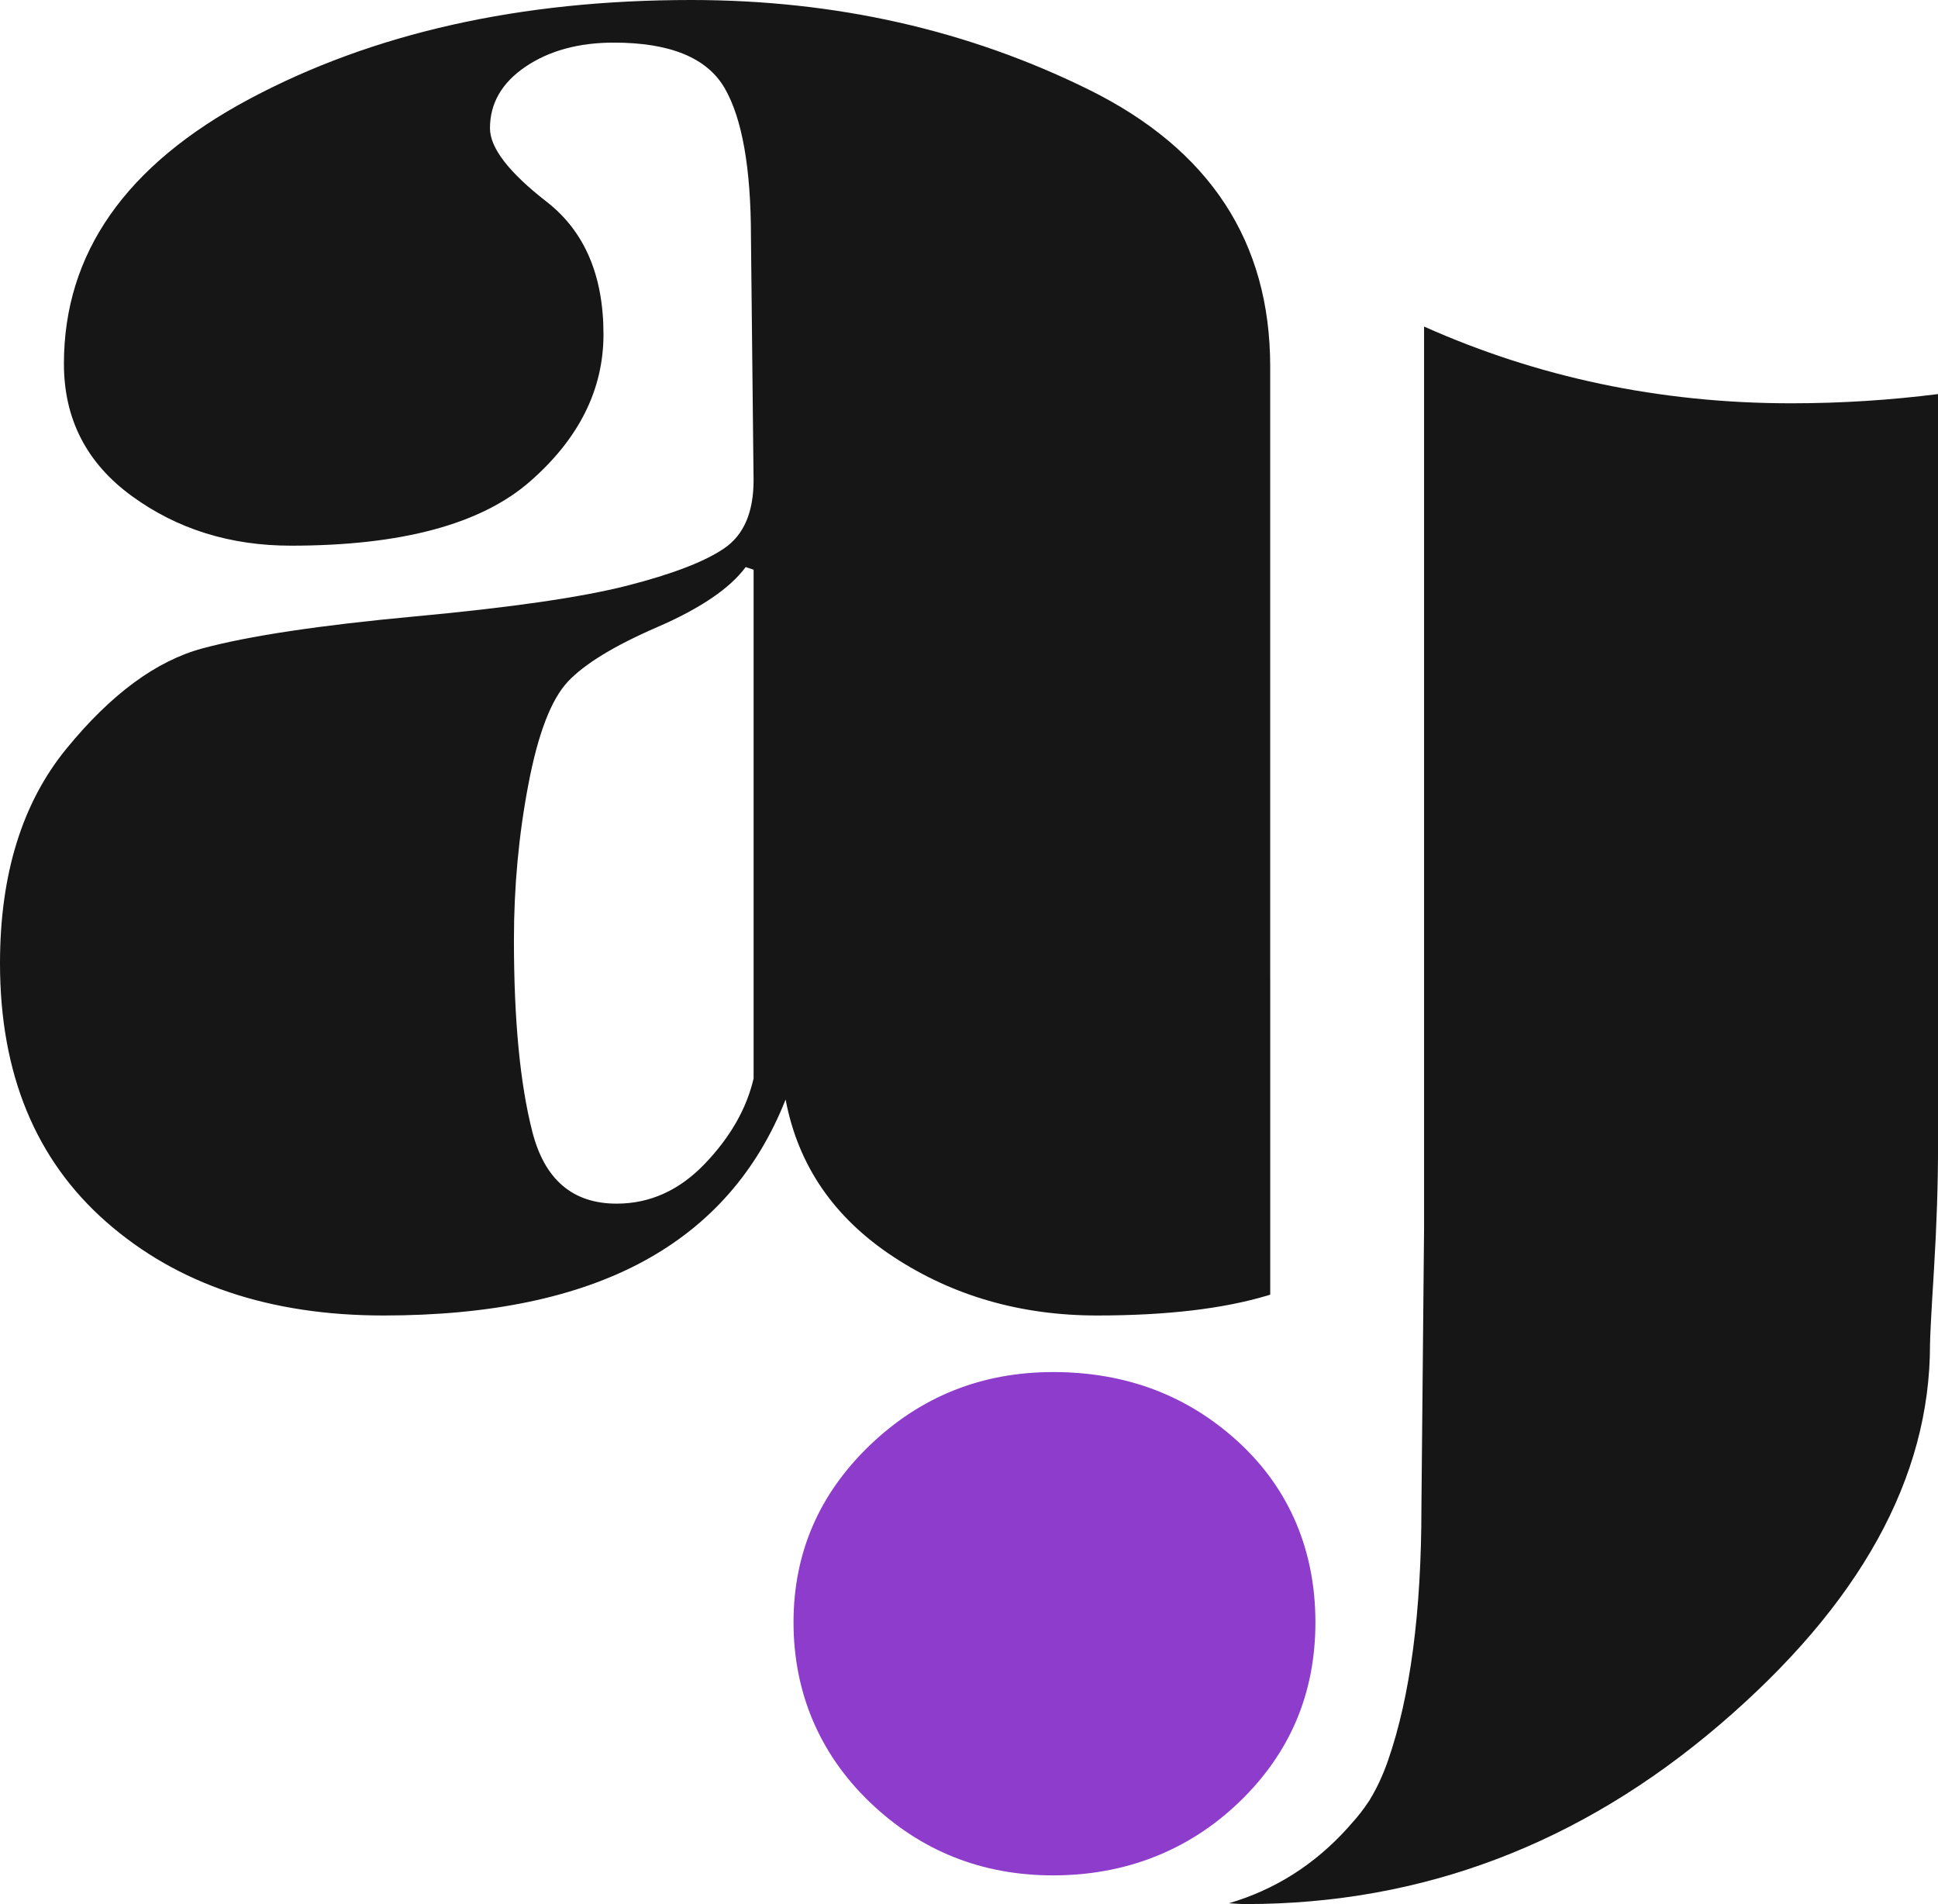
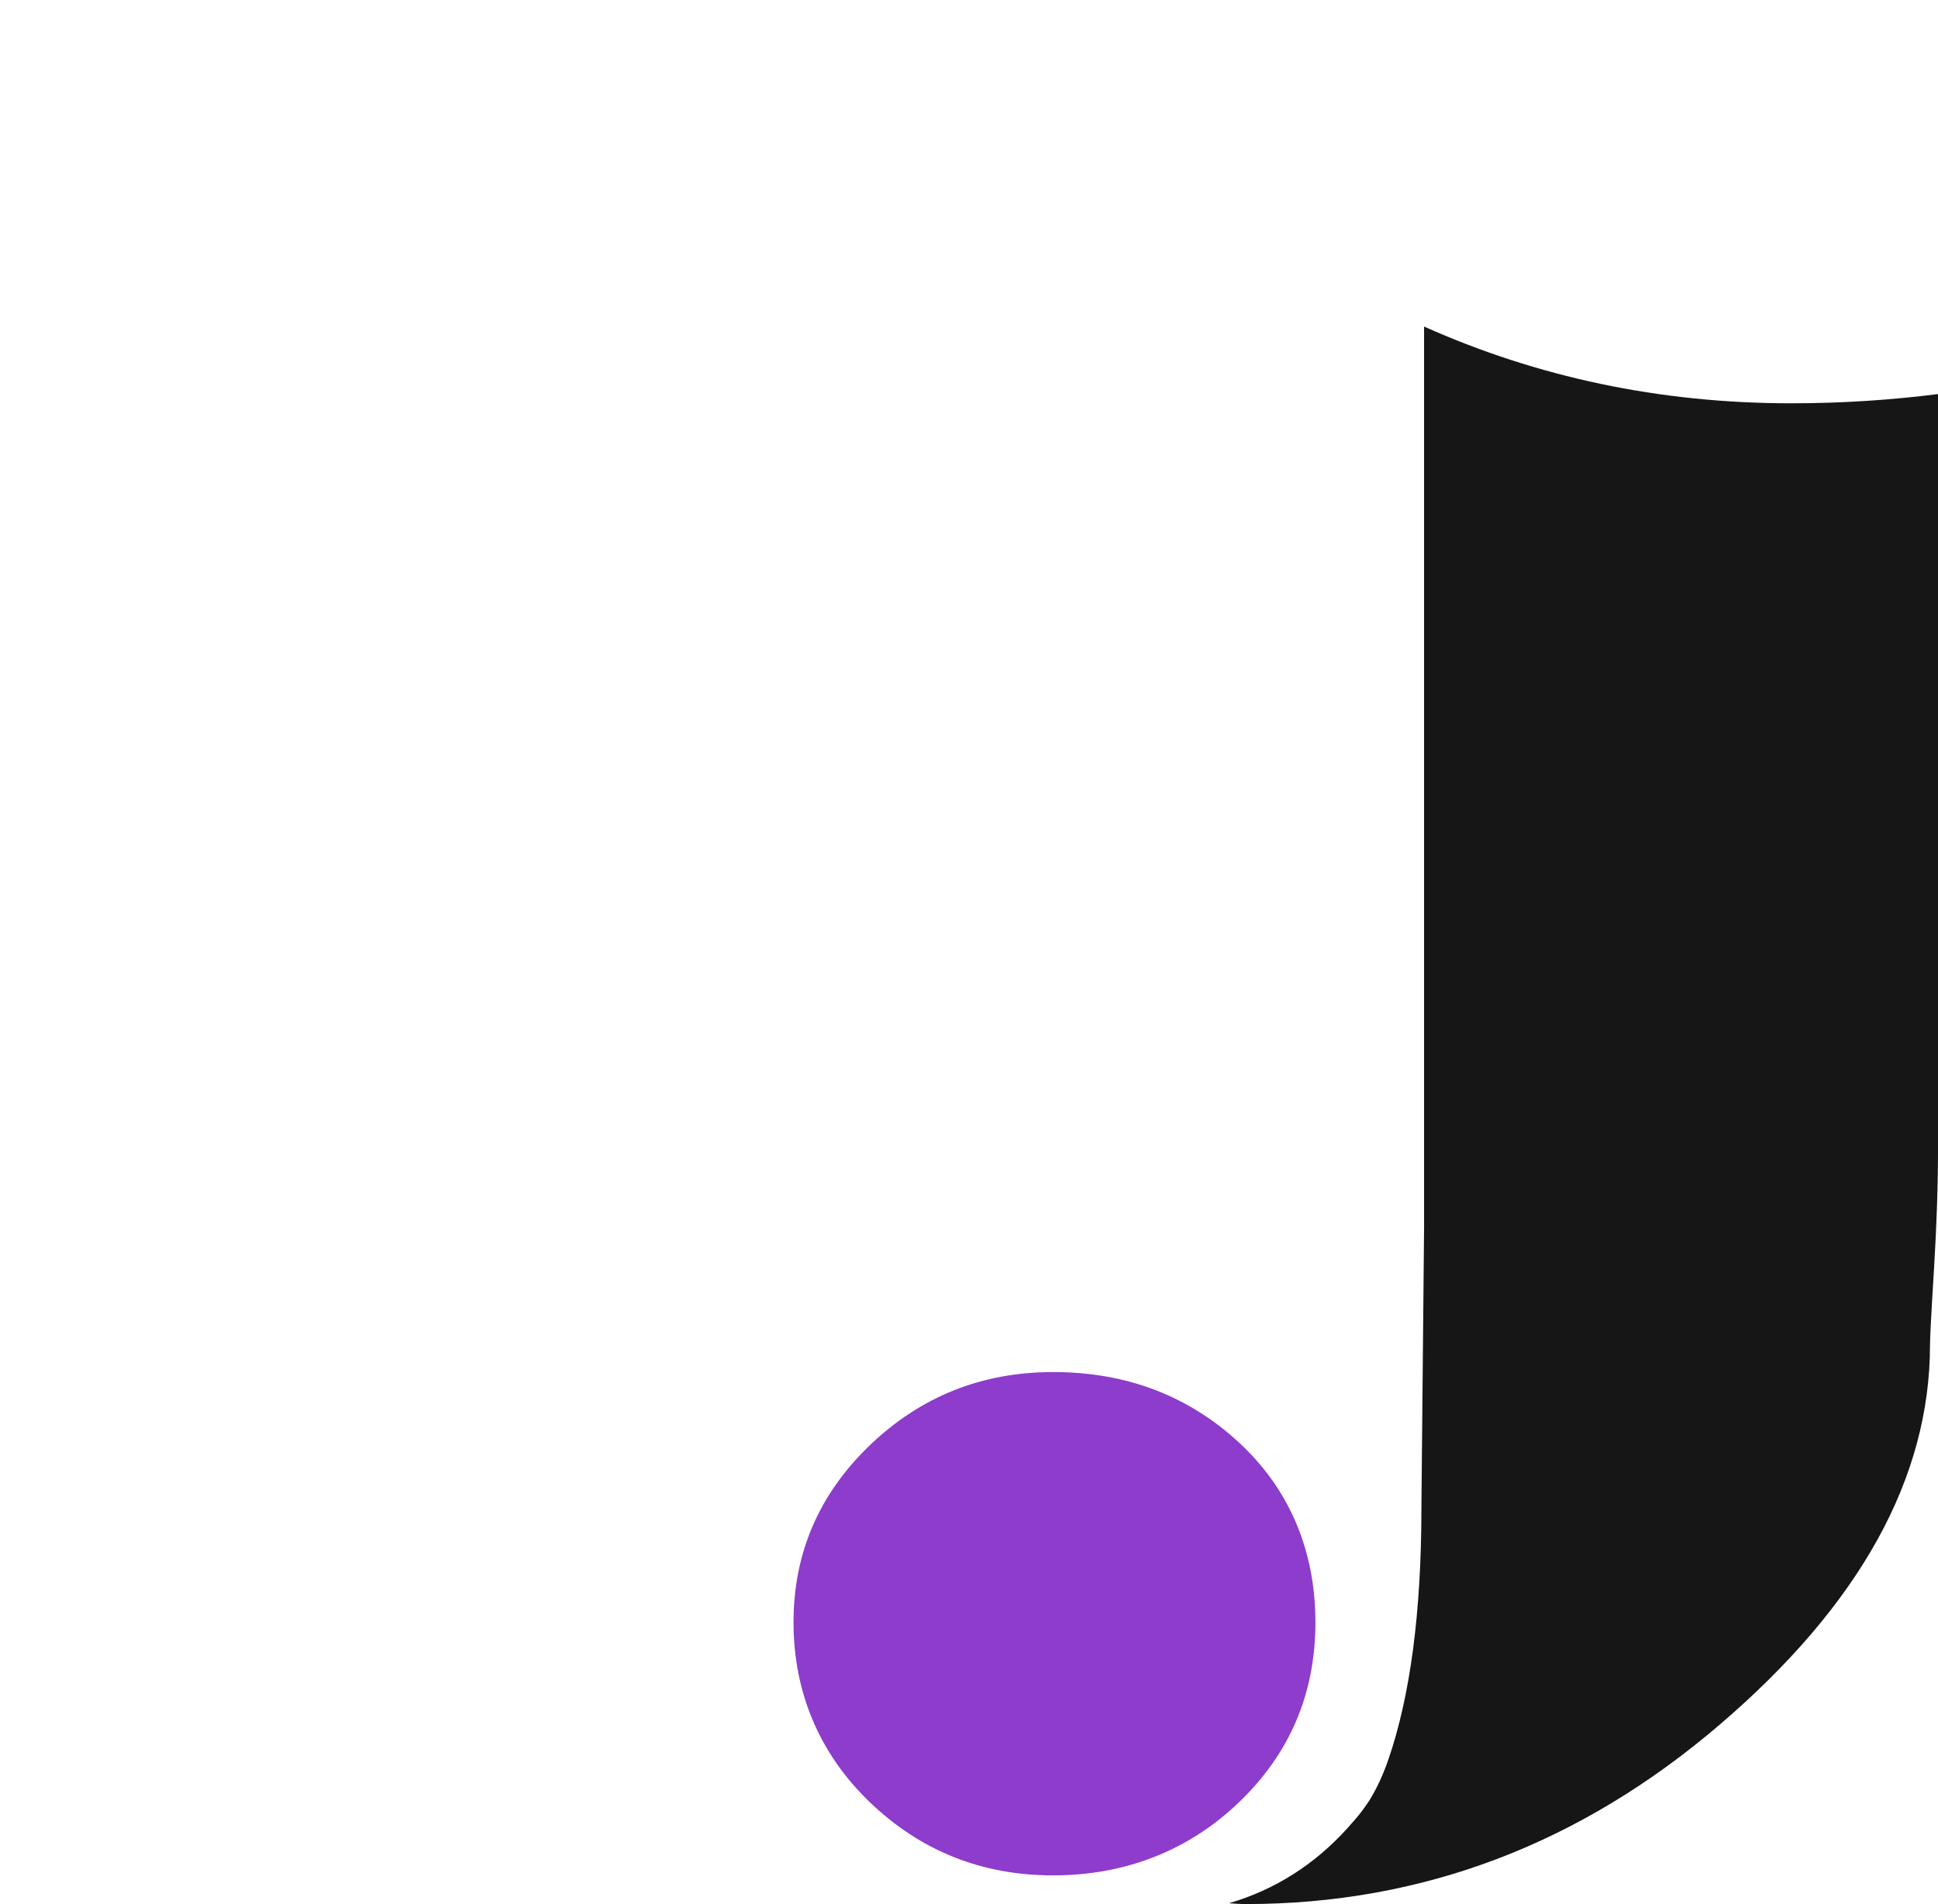
<svg xmlns="http://www.w3.org/2000/svg" id="Capa_2" data-name="Capa 2" viewBox="0 0 474.8 466.46">
  <defs>
    <style>      .cls-1 {        fill: #8e3ccb;      }      .cls-2 {        fill: #161616;      }    </style>
  </defs>
  <g id="Capa_1-2" data-name="Capa 1">
    <path class="cls-1" d="M258.02,336.13c-17.5,0-32.47,5.99-44.93,17.94-12.45,11.97-18.68,26.42-18.68,43.38s6.23,32.08,18.68,44.04c12.46,11.96,27.43,17.94,44.93,17.94s33.1-5.97,45.56-17.94c12.45-11.96,18.69-26.64,18.69-44.04s-6.24-32.5-18.69-44.03c-12.46-11.52-27.65-17.29-45.56-17.29Z" />
-     <path class="cls-2" d="M311.19,239.87V89.78c0-30.58-14.82-53.19-44.46-67.83C237.09,7.32,204.62,0,169.31,0,127.46,0,91.4,8.08,61.1,24.25,30.81,40.42,15.66,62.04,15.66,89.12c0,13.54,5.56,24.36,16.69,32.44,11.12,8.09,24.1,12.12,38.94,12.12,27.04,0,46.56-5.24,58.56-15.73,12-10.49,18-22.51,18-36.05,0-14.43-4.64-25.24-13.91-32.46-9.27-7.2-13.9-13.21-13.9-18.02,0-6.11,2.9-11.14,8.71-15.08,5.81-3.93,13.03-5.9,21.64-5.9,13.77,0,22.81,3.71,27.13,11.12,4.3,7.41,6.46,19.62,6.46,36.61l.64,59.49c0,7.85-2.4,13.4-7.18,16.66-4.79,3.28-12.72,6.32-23.81,9.16-11.09,2.83-28.38,5.34-51.86,7.52-23.49,2.18-40.89,4.8-52.19,7.85-11.31,3.05-22.4,11.22-33.27,24.52C5.43,196.65,0,214.2,0,235.98c0,27.03,8.7,48.17,26.1,63.42,17.39,15.25,40.01,22.87,67.85,22.87,26.1,0,47.3-4.42,63.61-13.23,16.31-8.82,27.94-22.05,34.91-39.68,3.04,16.12,11.84,28.96,26.42,38.54,14.57,9.58,31.2,14.37,49.91,14.37,16.96,0,30.87-1.64,41.75-4.9,.21-.06,.43-.14,.65-.21v-77.29Zm-126.56,24.33c-1.72,7.4-5.7,14.37-11.94,20.89-6.24,6.52-13.45,9.78-21.61,9.78-10.77,0-17.65-5.87-20.66-17.61-3.01-11.74-4.51-27.41-4.51-46.99,0-13.05,1.18-25.77,3.55-38.16,2.36-12.4,5.59-20.78,9.67-25.13,4.09-4.34,11.4-8.81,21.94-13.37,10.54-4.57,17.75-9.47,21.62-14.69l1.94,.65v124.64Z" />
    <path class="cls-2" d="M438.83,98.8c-32.41,0-62.31-6.47-89.94-18.8v220.75l-.65,68.5c0,25.66-2.73,46.32-8.16,61.98-1.27,3.65-2.76,6.85-4.47,9.64,0,0,.01,.02,.02,.02-.08,.12-.18,.24-.26,.37-1.35,2.05-2.79,3.88-4.3,5.52-.31,.34-.6,.7-.91,1.04-8.14,9.01-17.84,15.14-29.09,18.44,1.36,.08,2.68,.2,4.11,.2,43.22,0,81.97-14.68,116.24-44.04,34.27-29.36,51.42-60.35,51.42-92.97,0-1.74,.32-7.94,.98-18.59,.65-10.65,.99-20.76,.99-30.34V96.54c-11.49,1.45-23.44,2.26-35.97,2.26Z" />
  </g>
</svg>